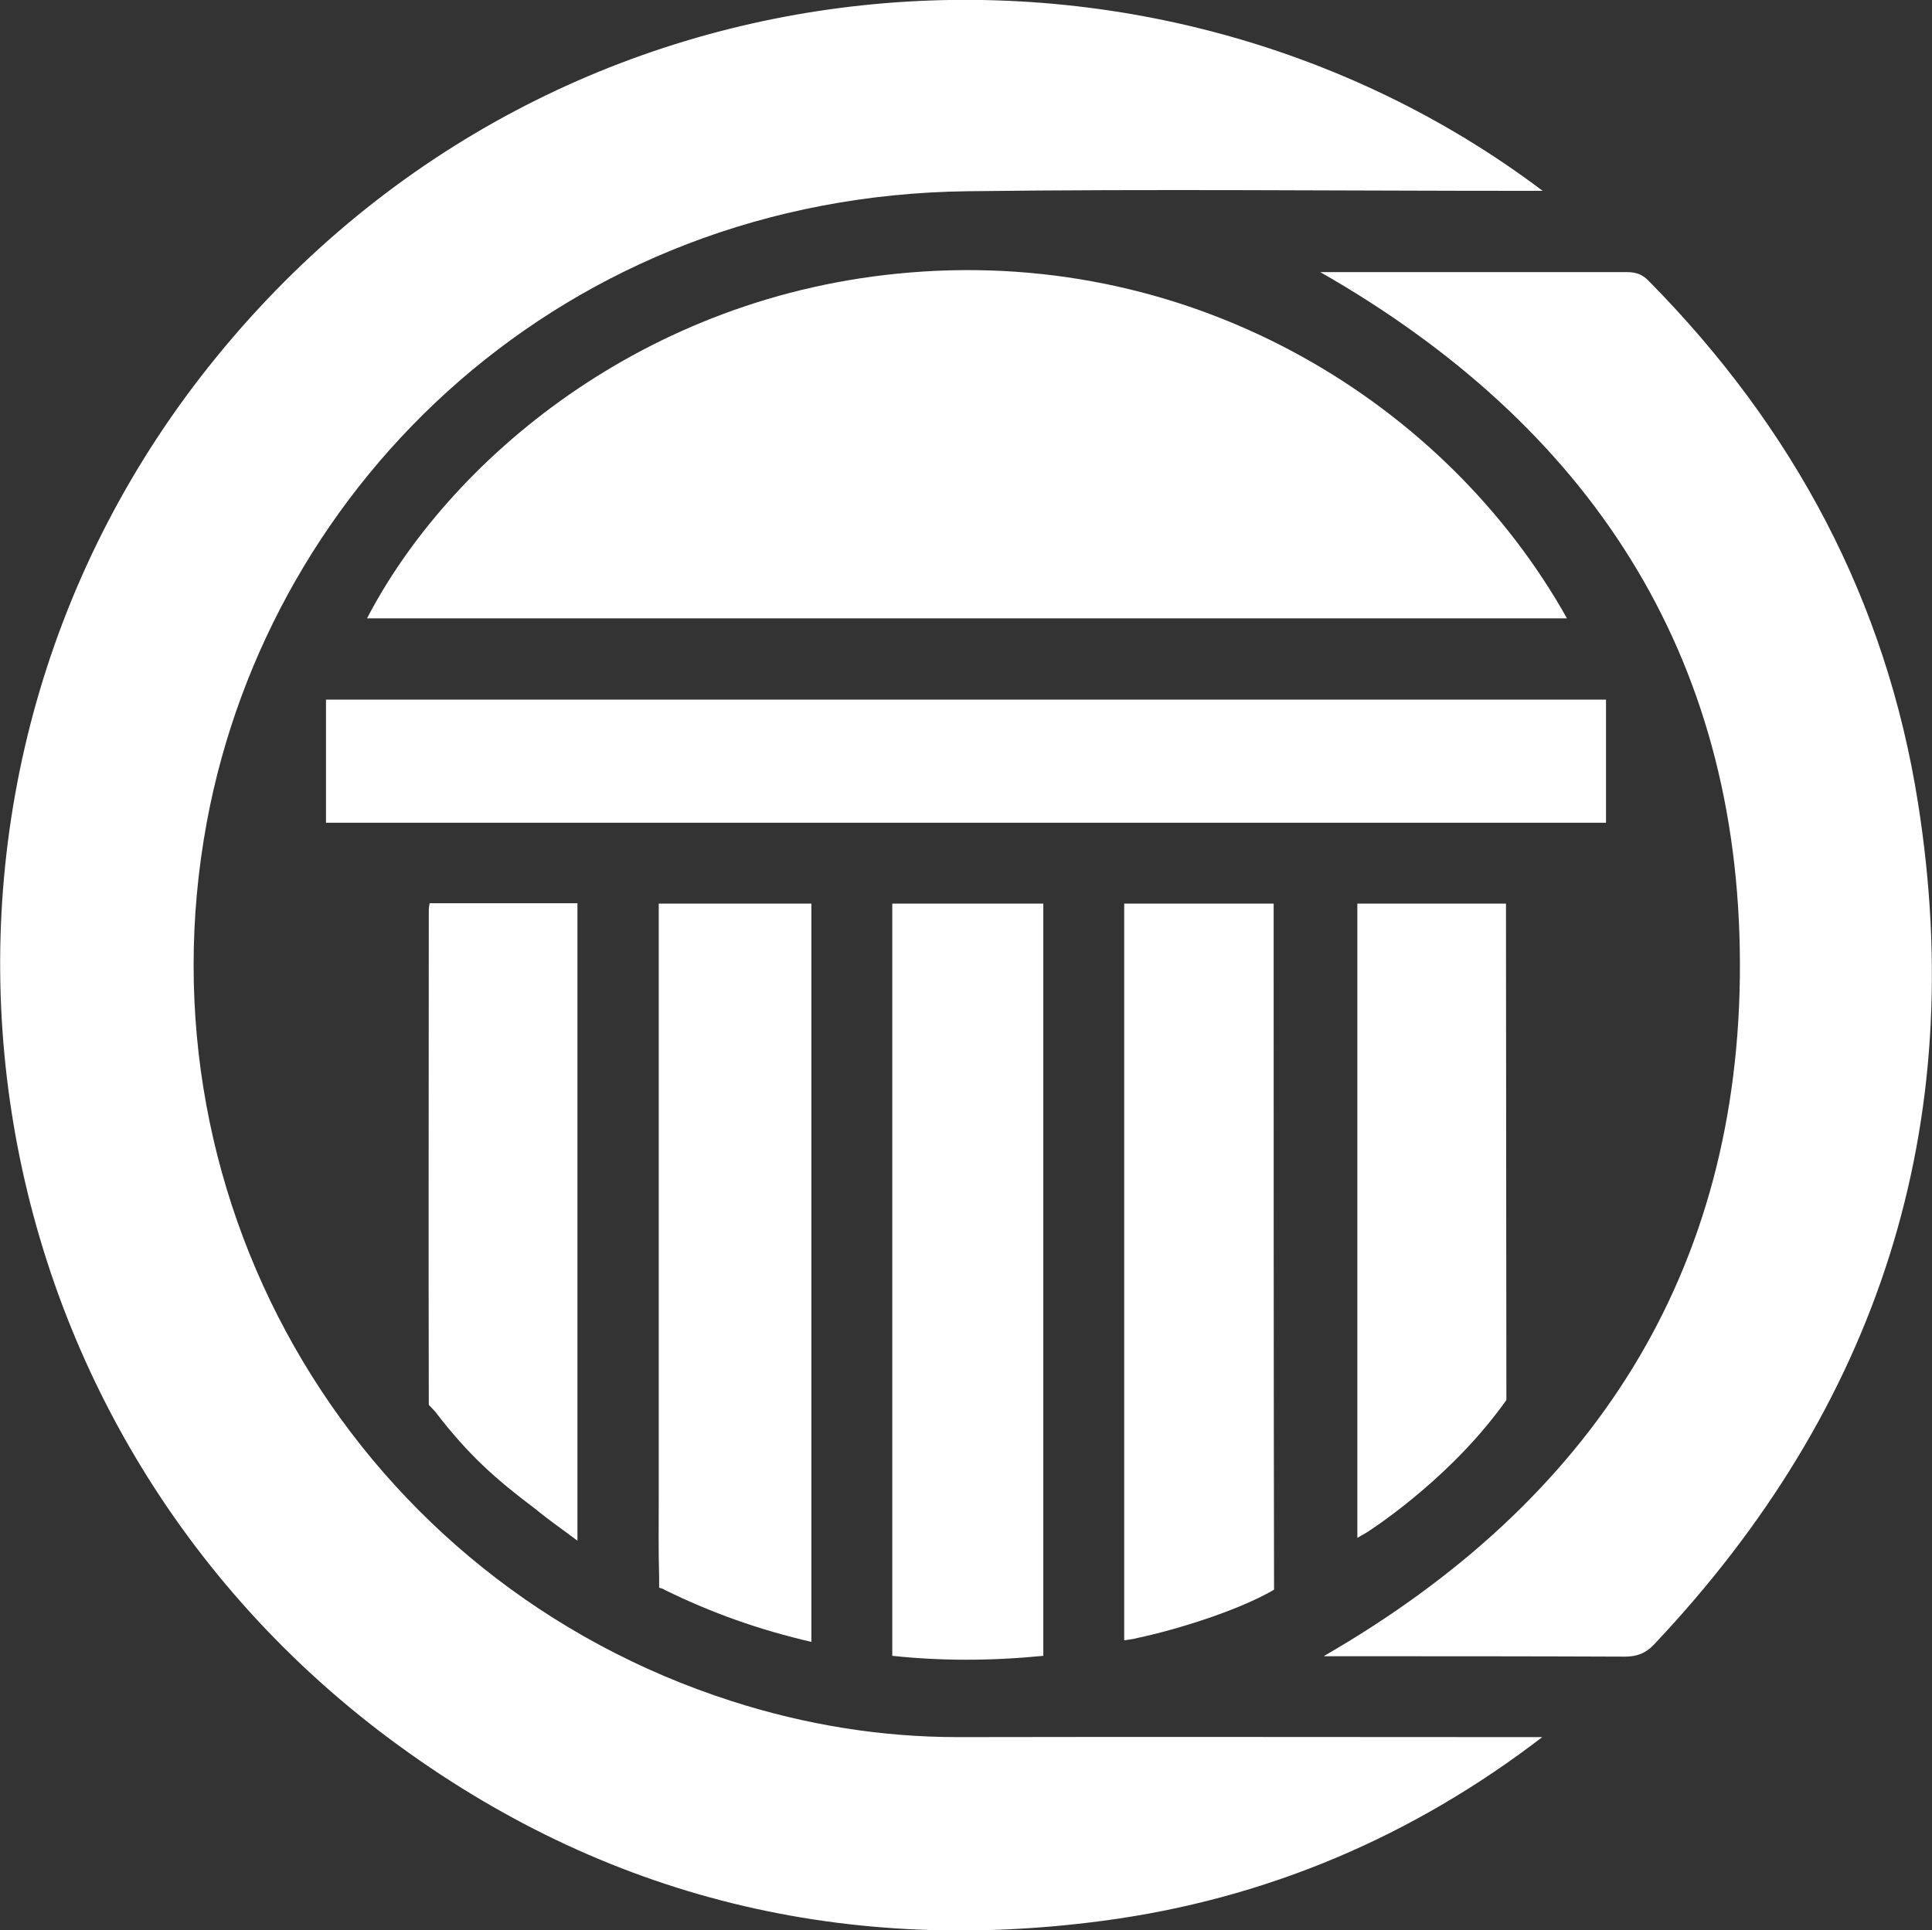
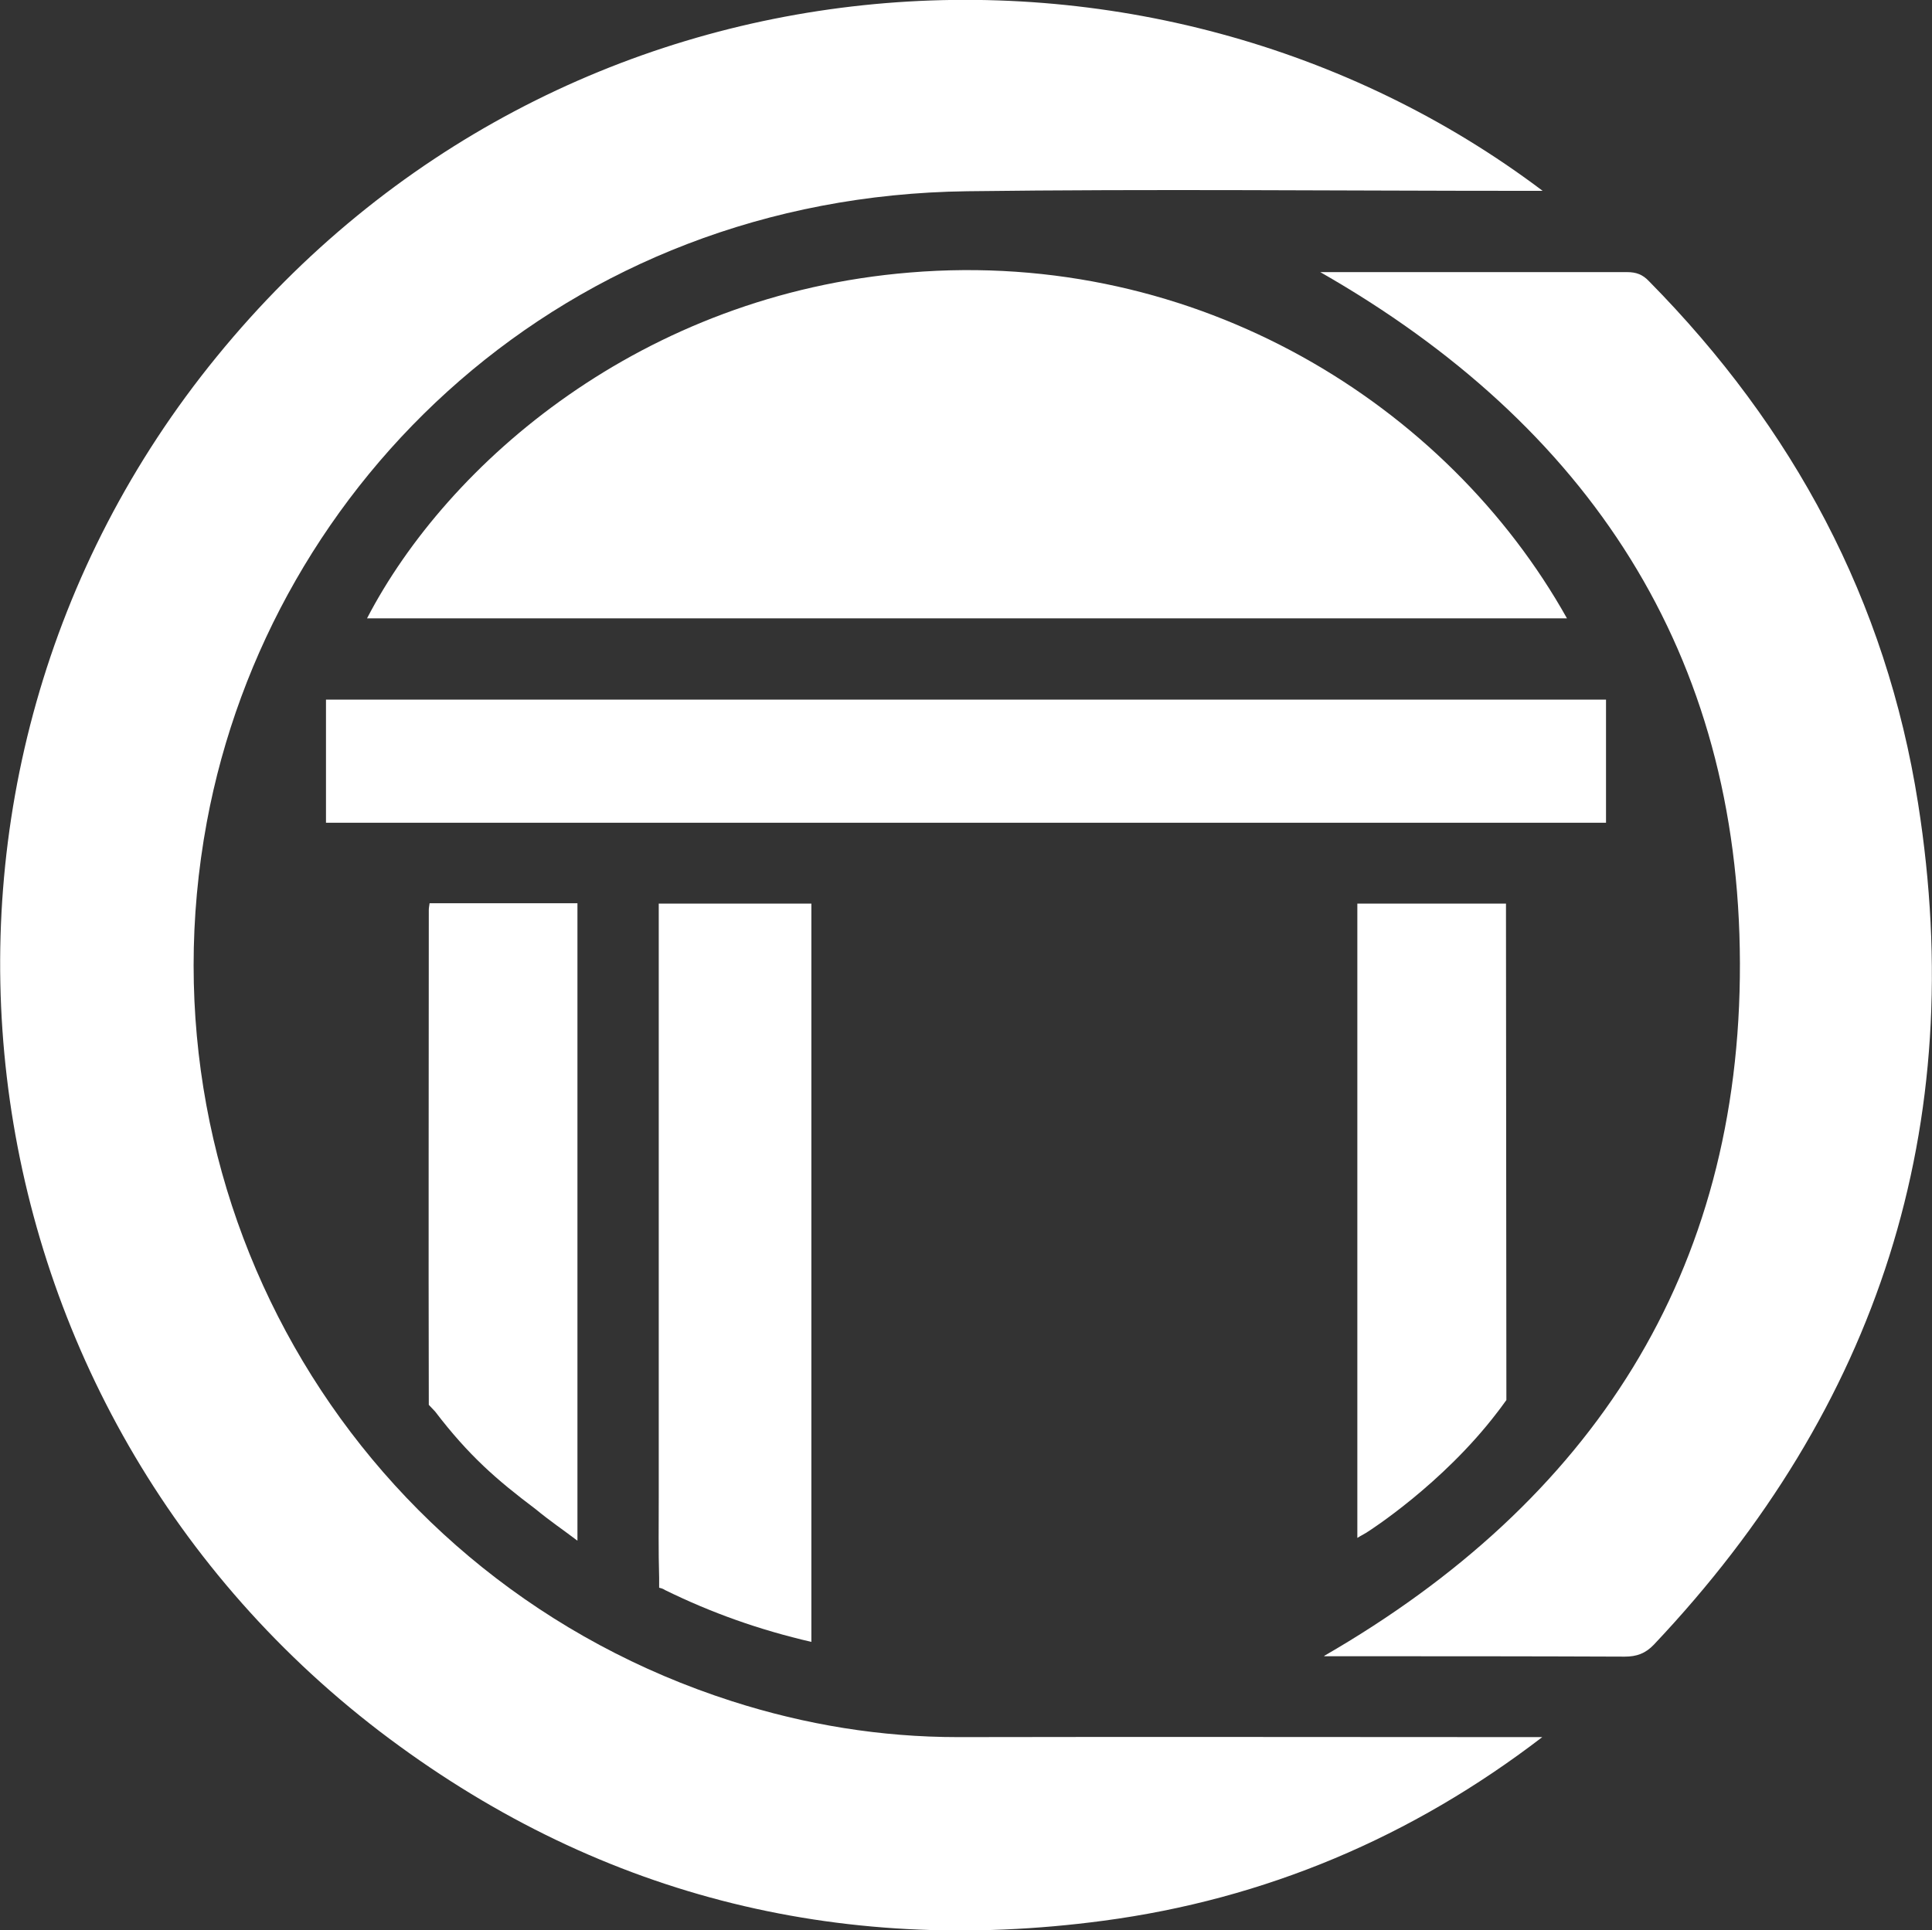
<svg xmlns="http://www.w3.org/2000/svg" version="1.1" id="Layer_1" x="0px" y="0px" viewBox="0 0 48.48 48.45" style="enable-background:new 0 0 48.48 48.45;" xml:space="preserve">
  <rect x="0" y="0" width="48.48" height="48.45" fill="#333333" stroke="none" />
  <style type="text/css">
	.st0{fill:#FFFFFF;}
</style>
  <g>
    <path class="st0" d="M38.71,4.79h-0.46c-4.66,0-9.32-0.05-13.98,0.01C14.16,4.93,6.78,12.07,5.19,20.63   C3.4,30.3,9.01,39.7,18.37,42.7c1.84,0.59,3.73,0.9,5.67,0.9c4.76-0.01,9.51,0,14.27,0h0.39c-3.27,2.51-6.95,4.07-11.02,4.61   c-6.69,0.89-12.79-0.66-18.16-4.76C-1.35,35.12-3.18,19.51,5.44,8.95C14.09-1.66,28.95-2.57,38.71,4.79" />
    <path class="st0" d="M33.23,41.56c6.72-3.88,10.45-9.61,10.43-17.39c-0.02-7.77-3.79-13.49-10.53-17.34h0.39c2.44,0,4.87,0,7.31,0   c0.23,0,0.39,0.06,0.55,0.23c3.62,3.67,5.95,8.01,6.75,13.1c1.28,8.11-0.99,15.15-6.63,21.12c-0.21,0.22-0.43,0.3-0.73,0.3   c-2.39-0.01-4.78-0.01-7.17-0.01H33.23z" />
    <path class="st0" d="M39.32,15.52H9.21c2.03-3.91,6.9-8.13,13.62-8.68C30.06,6.24,36.32,10.16,39.32,15.52" />
    <rect x="8.18" y="17.56" class="st0" width="32.12" height="3.09" />
-     <path class="st0" d="M26.18,22.68v18.88c-1.32,0.13-2.56,0.13-3.79,0V22.68H26.18z" />
    <path class="st0" d="M16.53,22.68v0.44V37.6c0,0.67-0.01,1.33,0.01,2c0,0.1,0,0.18,0,0.25c0.04,0.01,0.09,0.02,0.15,0.06   c1.16,0.57,2.37,1,3.67,1.3V22.68H16.53z" />
-     <path class="st0" d="M31.96,23.07v-0.39h-3.75v18.49c0.13-0.02,0.24-0.03,0.34-0.06c1.03-0.22,2.55-0.7,3.42-1.21   C31.96,34.45,31.96,28.52,31.96,23.07" />
    <path class="st0" d="M10.92,35.43c0.84,1.1,1.54,1.71,2.51,2.44c0.39,0.32,0.69,0.52,1.06,0.8v-16h-3.71   c-0.01,0.08-0.02,0.12-0.02,0.17c0,4.05-0.01,8.37,0,12.42" />
    <path class="st0" d="M37.79,23.06v-0.38h-3.73V38.6c0.11-0.07,0.2-0.11,0.27-0.16c0,0,1.86-1.18,3.24-2.99   c0.02-0.02,0.12-0.16,0.23-0.31C37.8,31.3,37.79,26.84,37.79,23.06" />
  </g>
</svg>